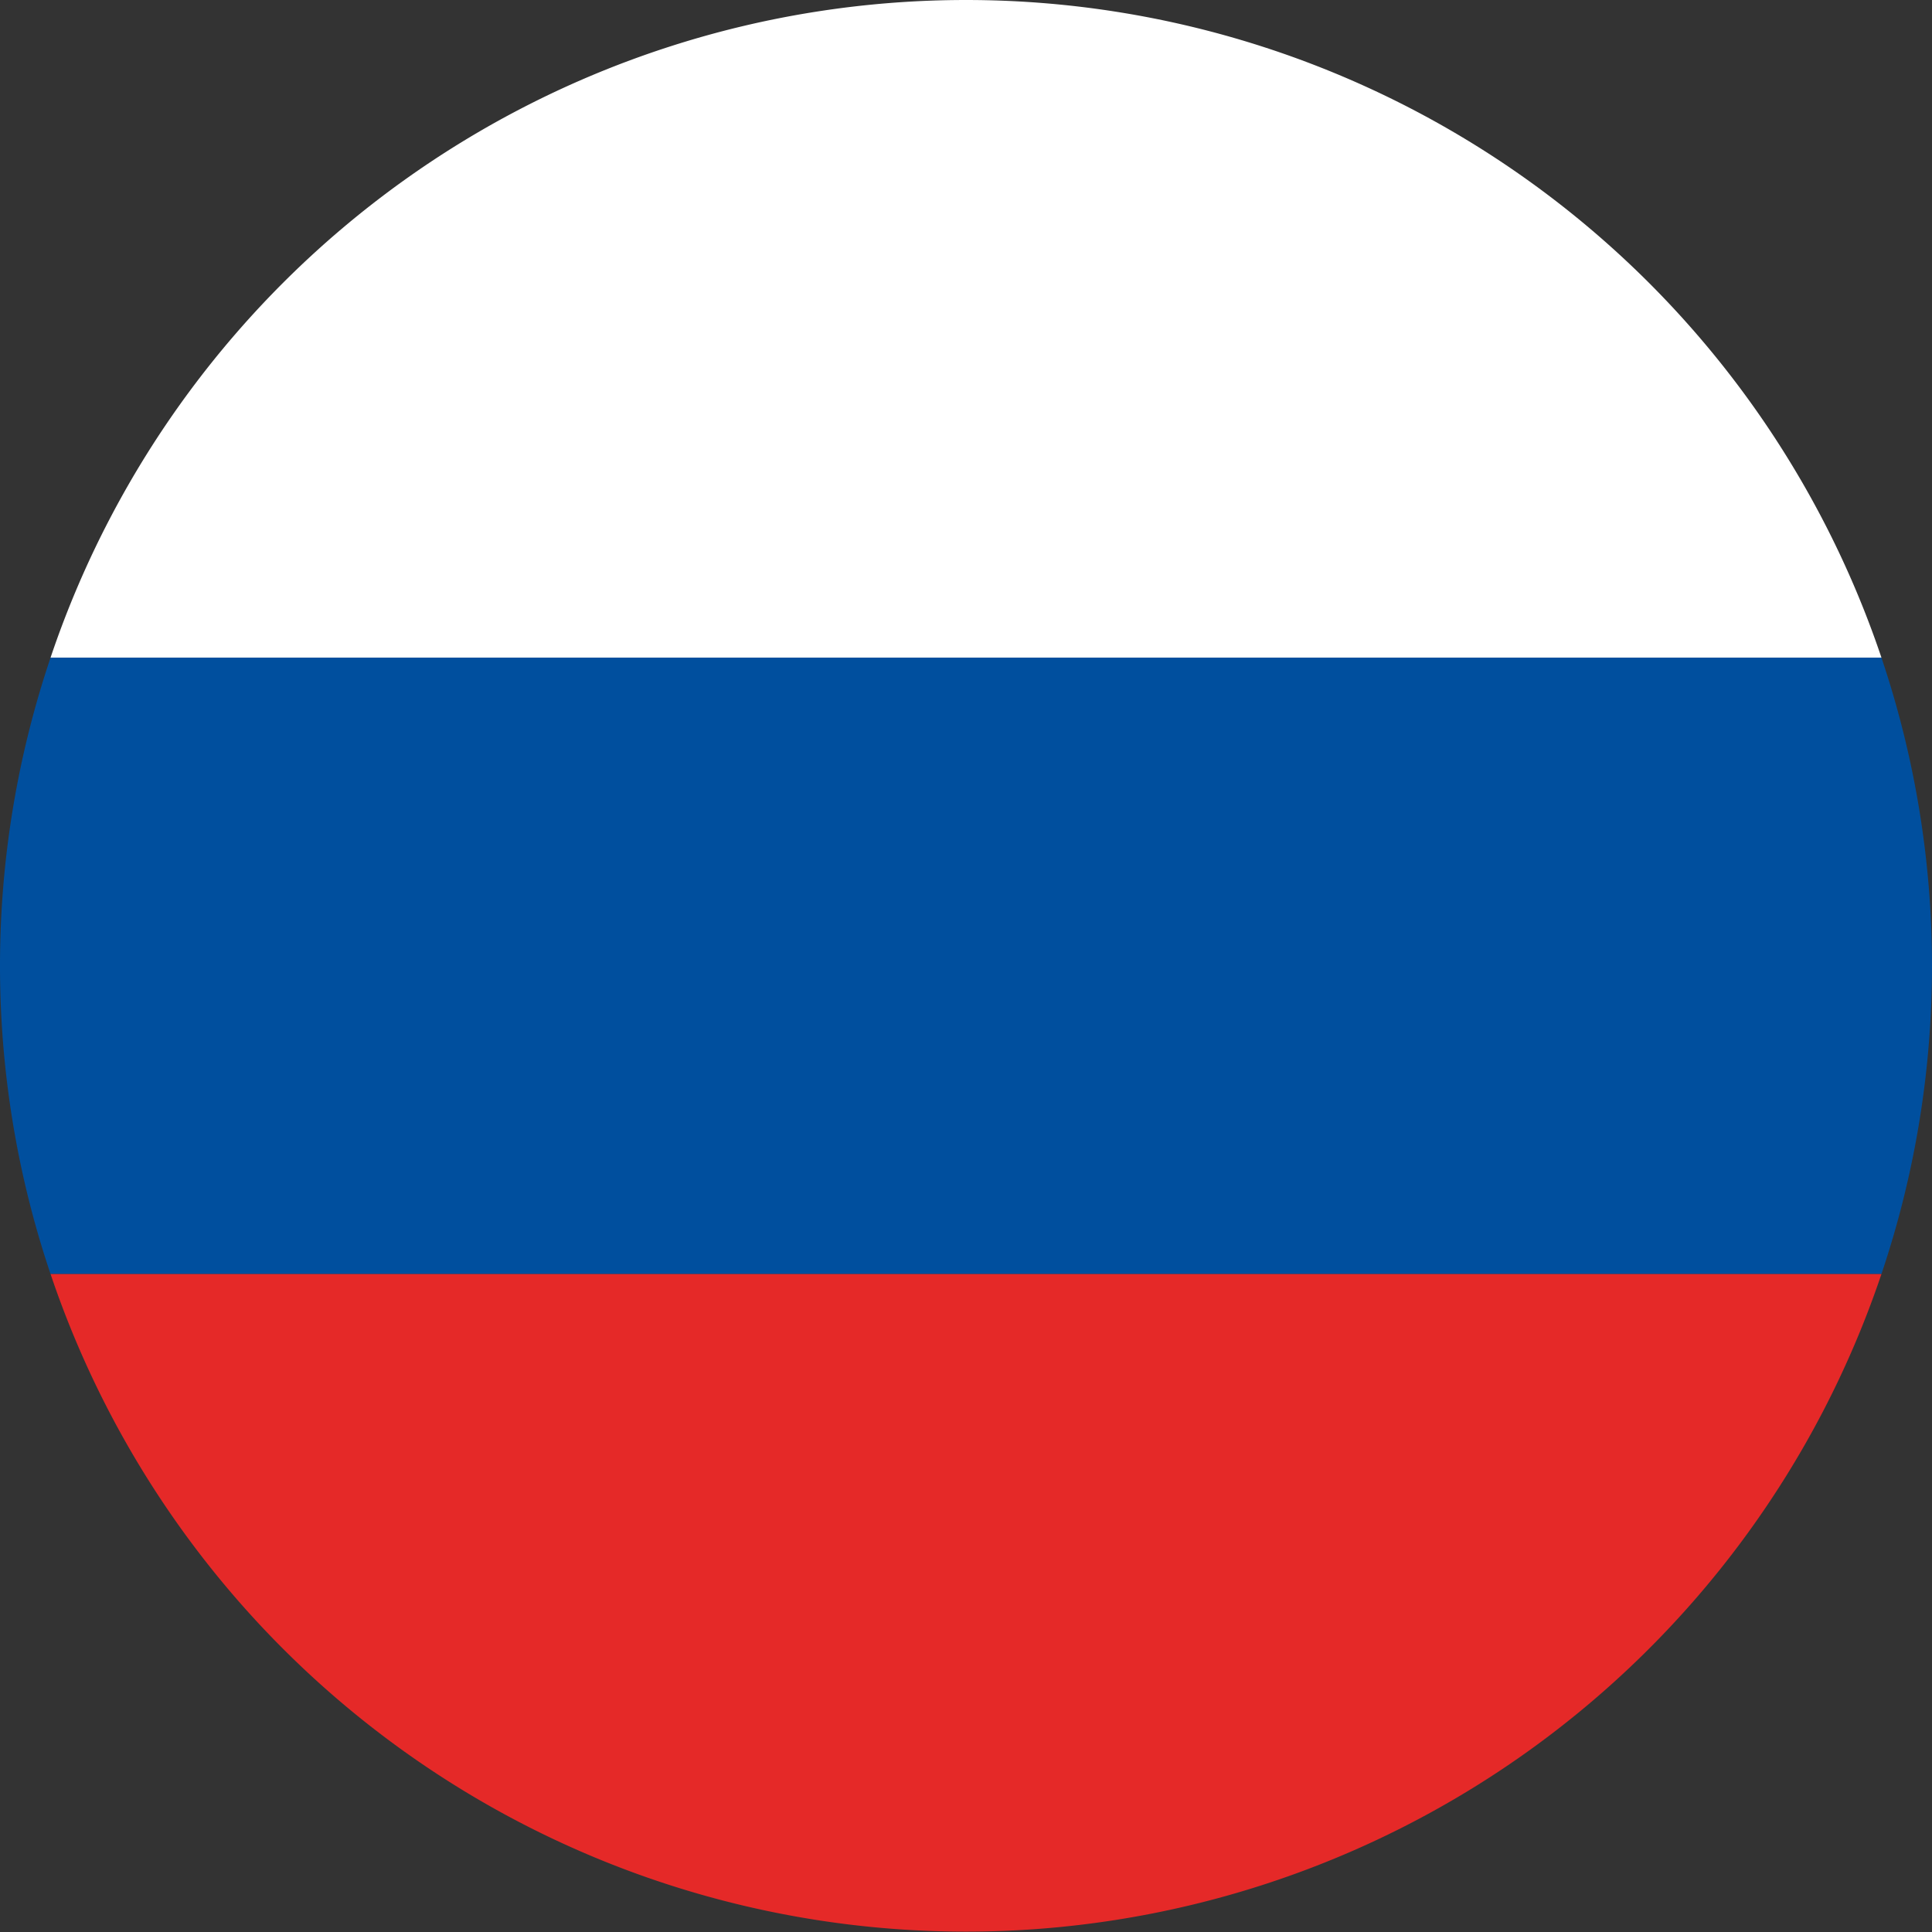
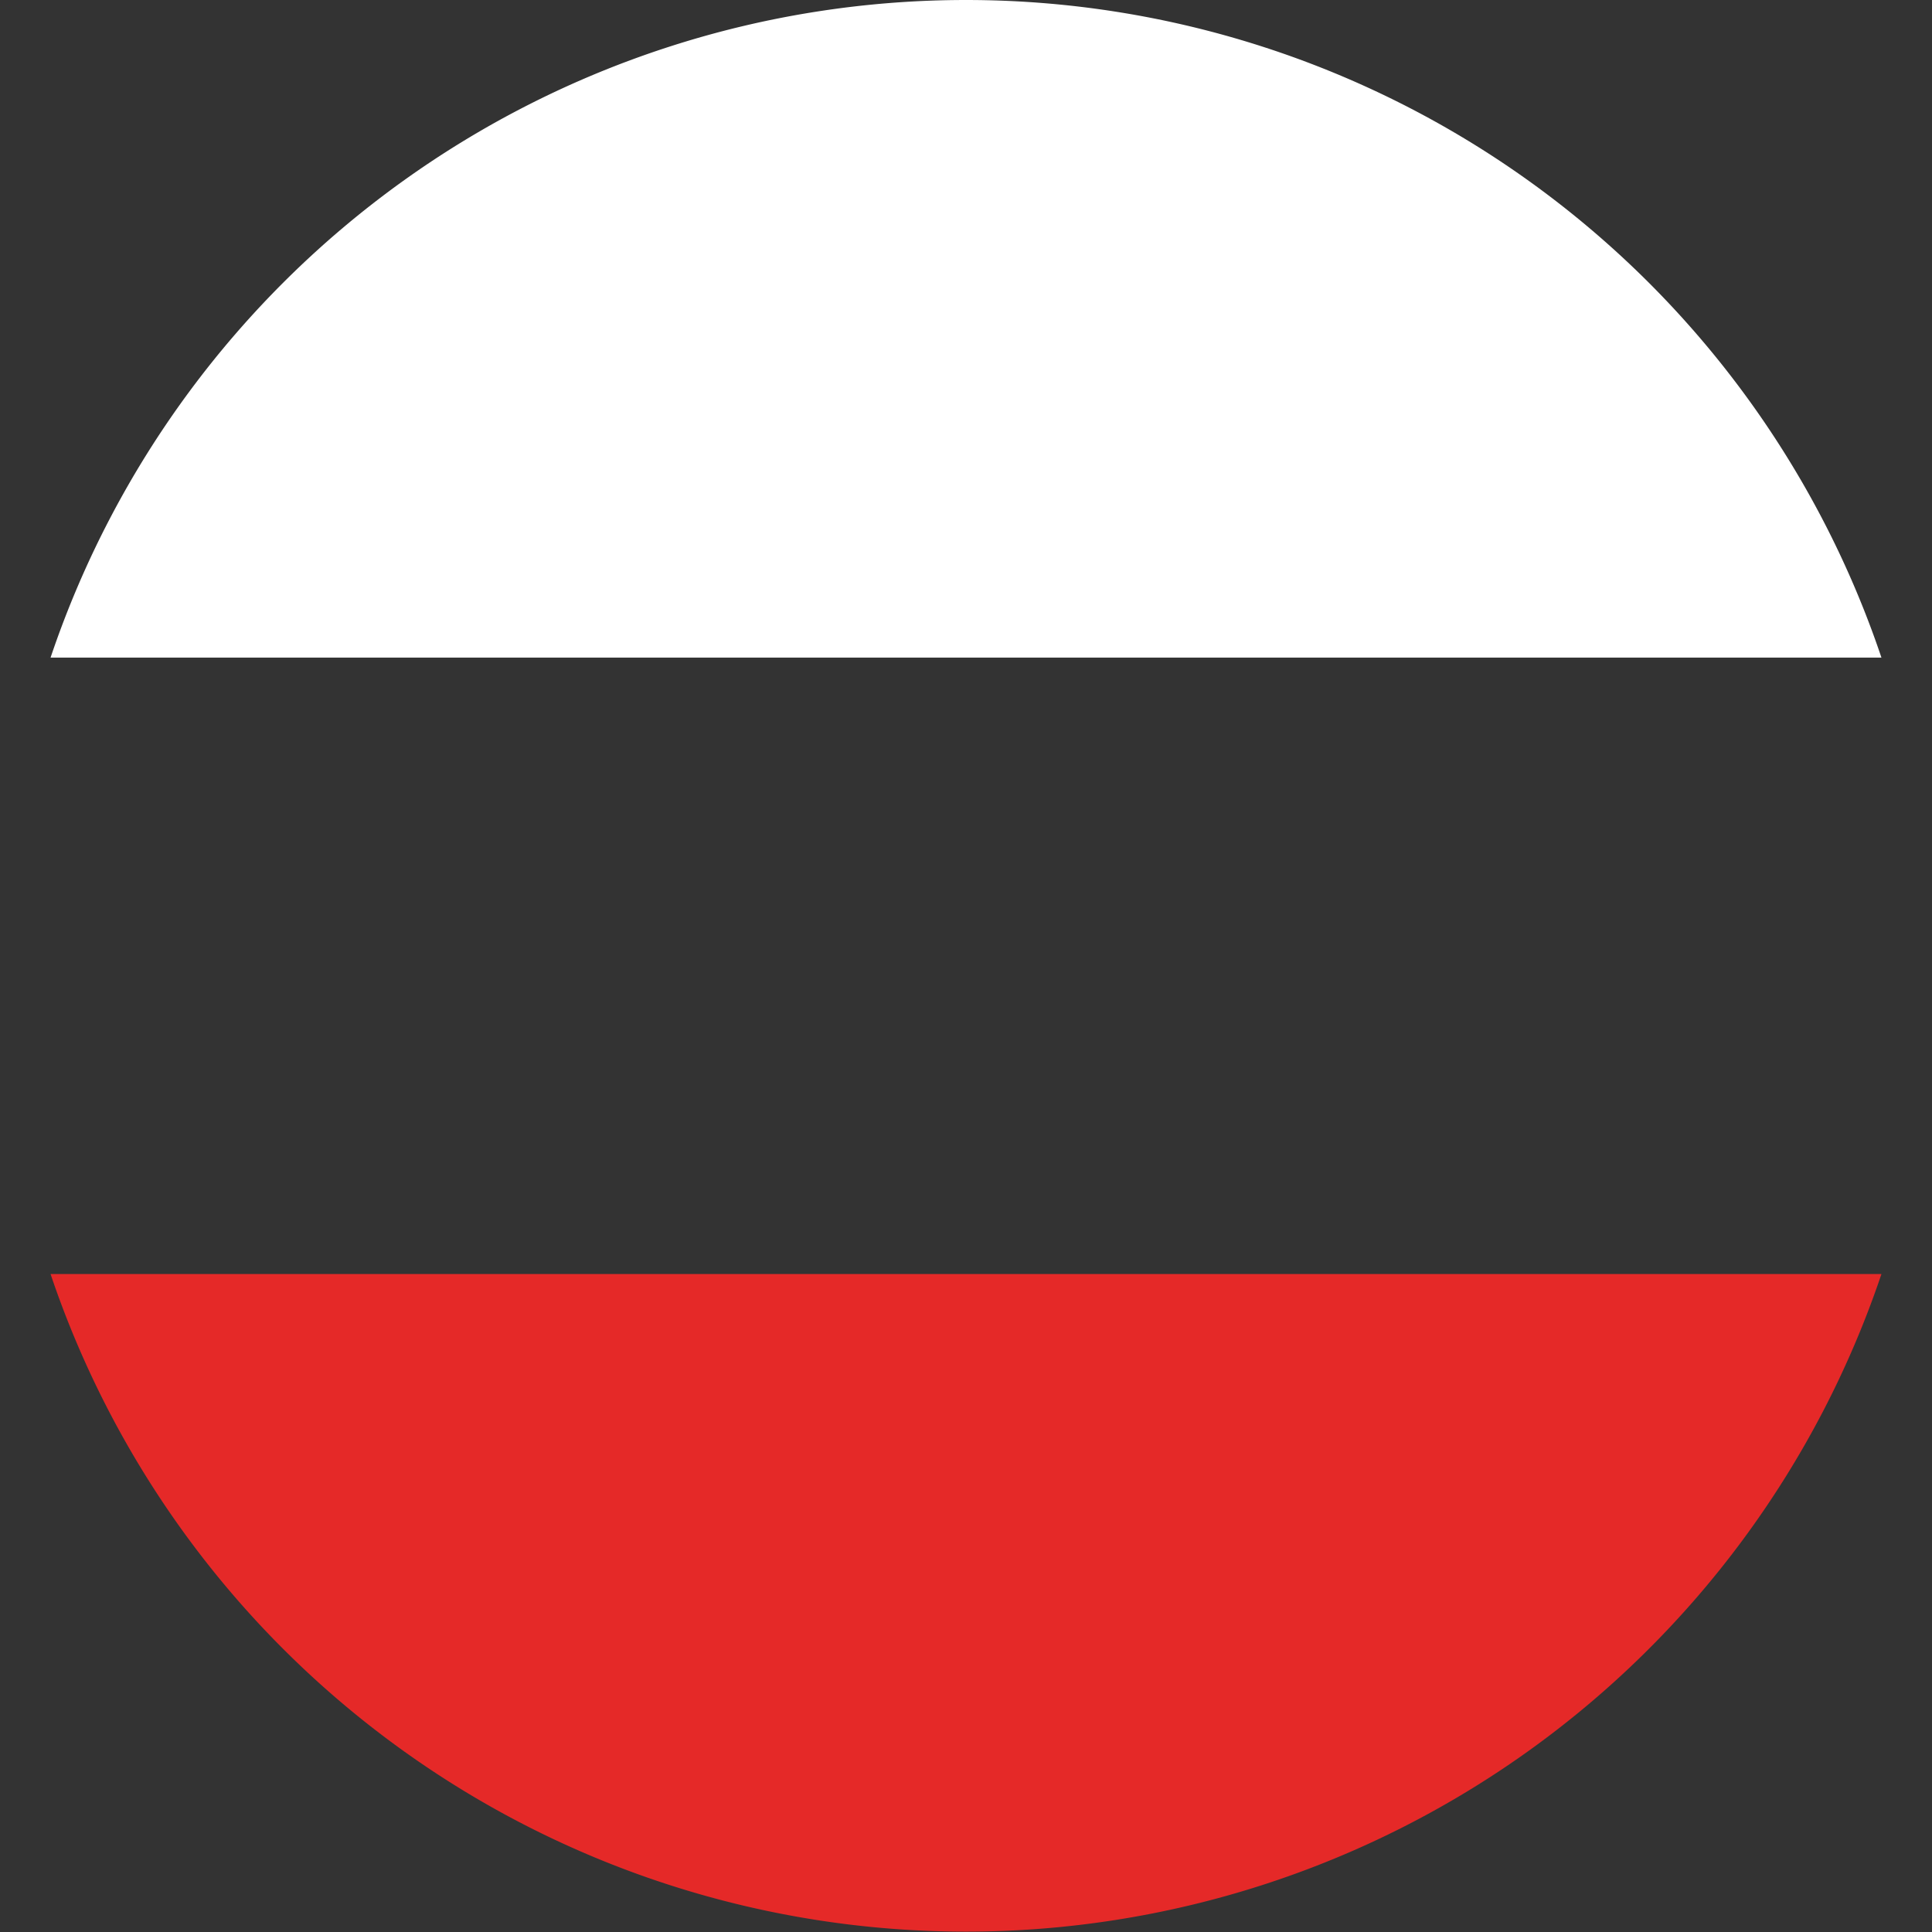
<svg xmlns="http://www.w3.org/2000/svg" viewBox="0 0 53.5 53.5">
  <rect x="0" y="0" width="53.5" height="53.5" fill="#333333" stroke="none" />
  <defs>
    <style>.cls-1{fill:#004f9e;}.cls-2{fill:#e52928;}.cls-3{fill:#fff;}</style>
  </defs>
  <title>l_flag_ru</title>
  <g id="Ebene_2" data-name="Ebene 2">
    <g id="Ebene_1-2" data-name="Ebene 1">
-       <path class="cls-1" d="M0,26.75a26.69,26.69,0,0,1,1.4-8.54H52.1a26.72,26.72,0,0,1,0,17.07H1.4A26.68,26.68,0,0,1,0,26.75" />
      <path class="cls-2" d="M1.4,35.28H52.1a26.75,26.75,0,0,1-50.7,0" />
      <path class="cls-3" d="M26.75,0A26.75,26.75,0,0,1,52.1,18.21H1.4A26.75,26.75,0,0,1,26.75,0" />
    </g>
  </g>
</svg>